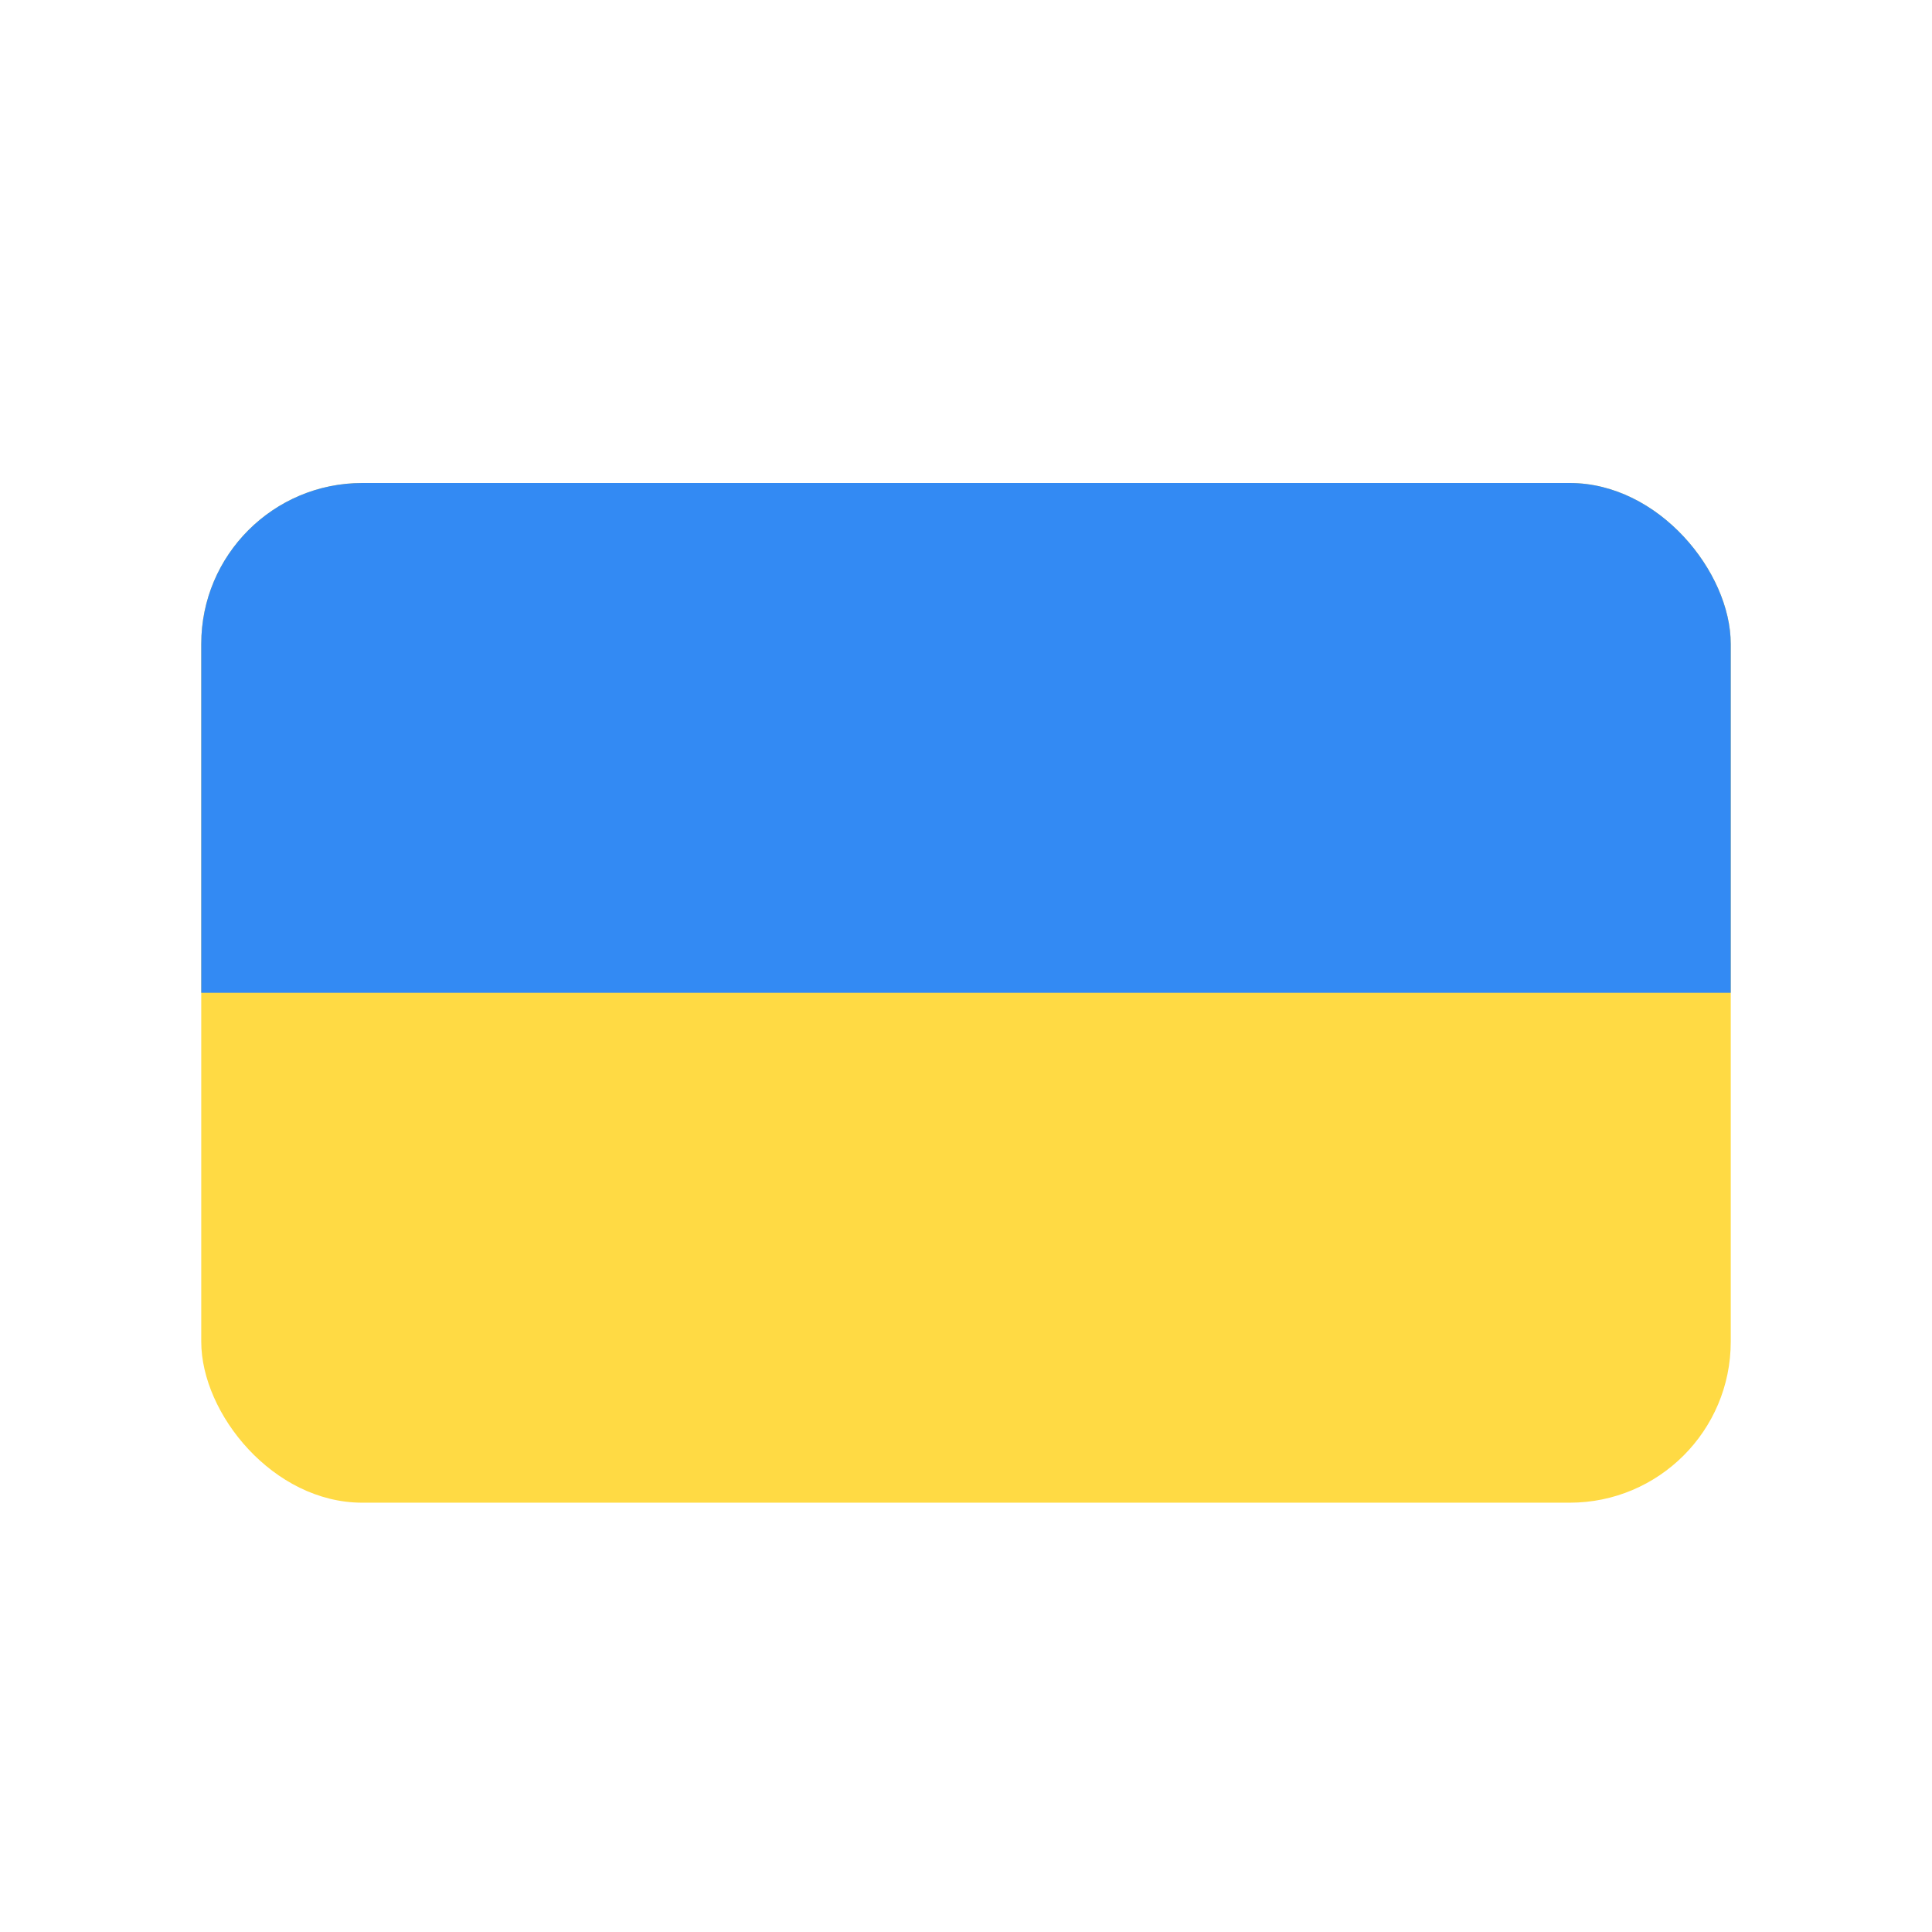
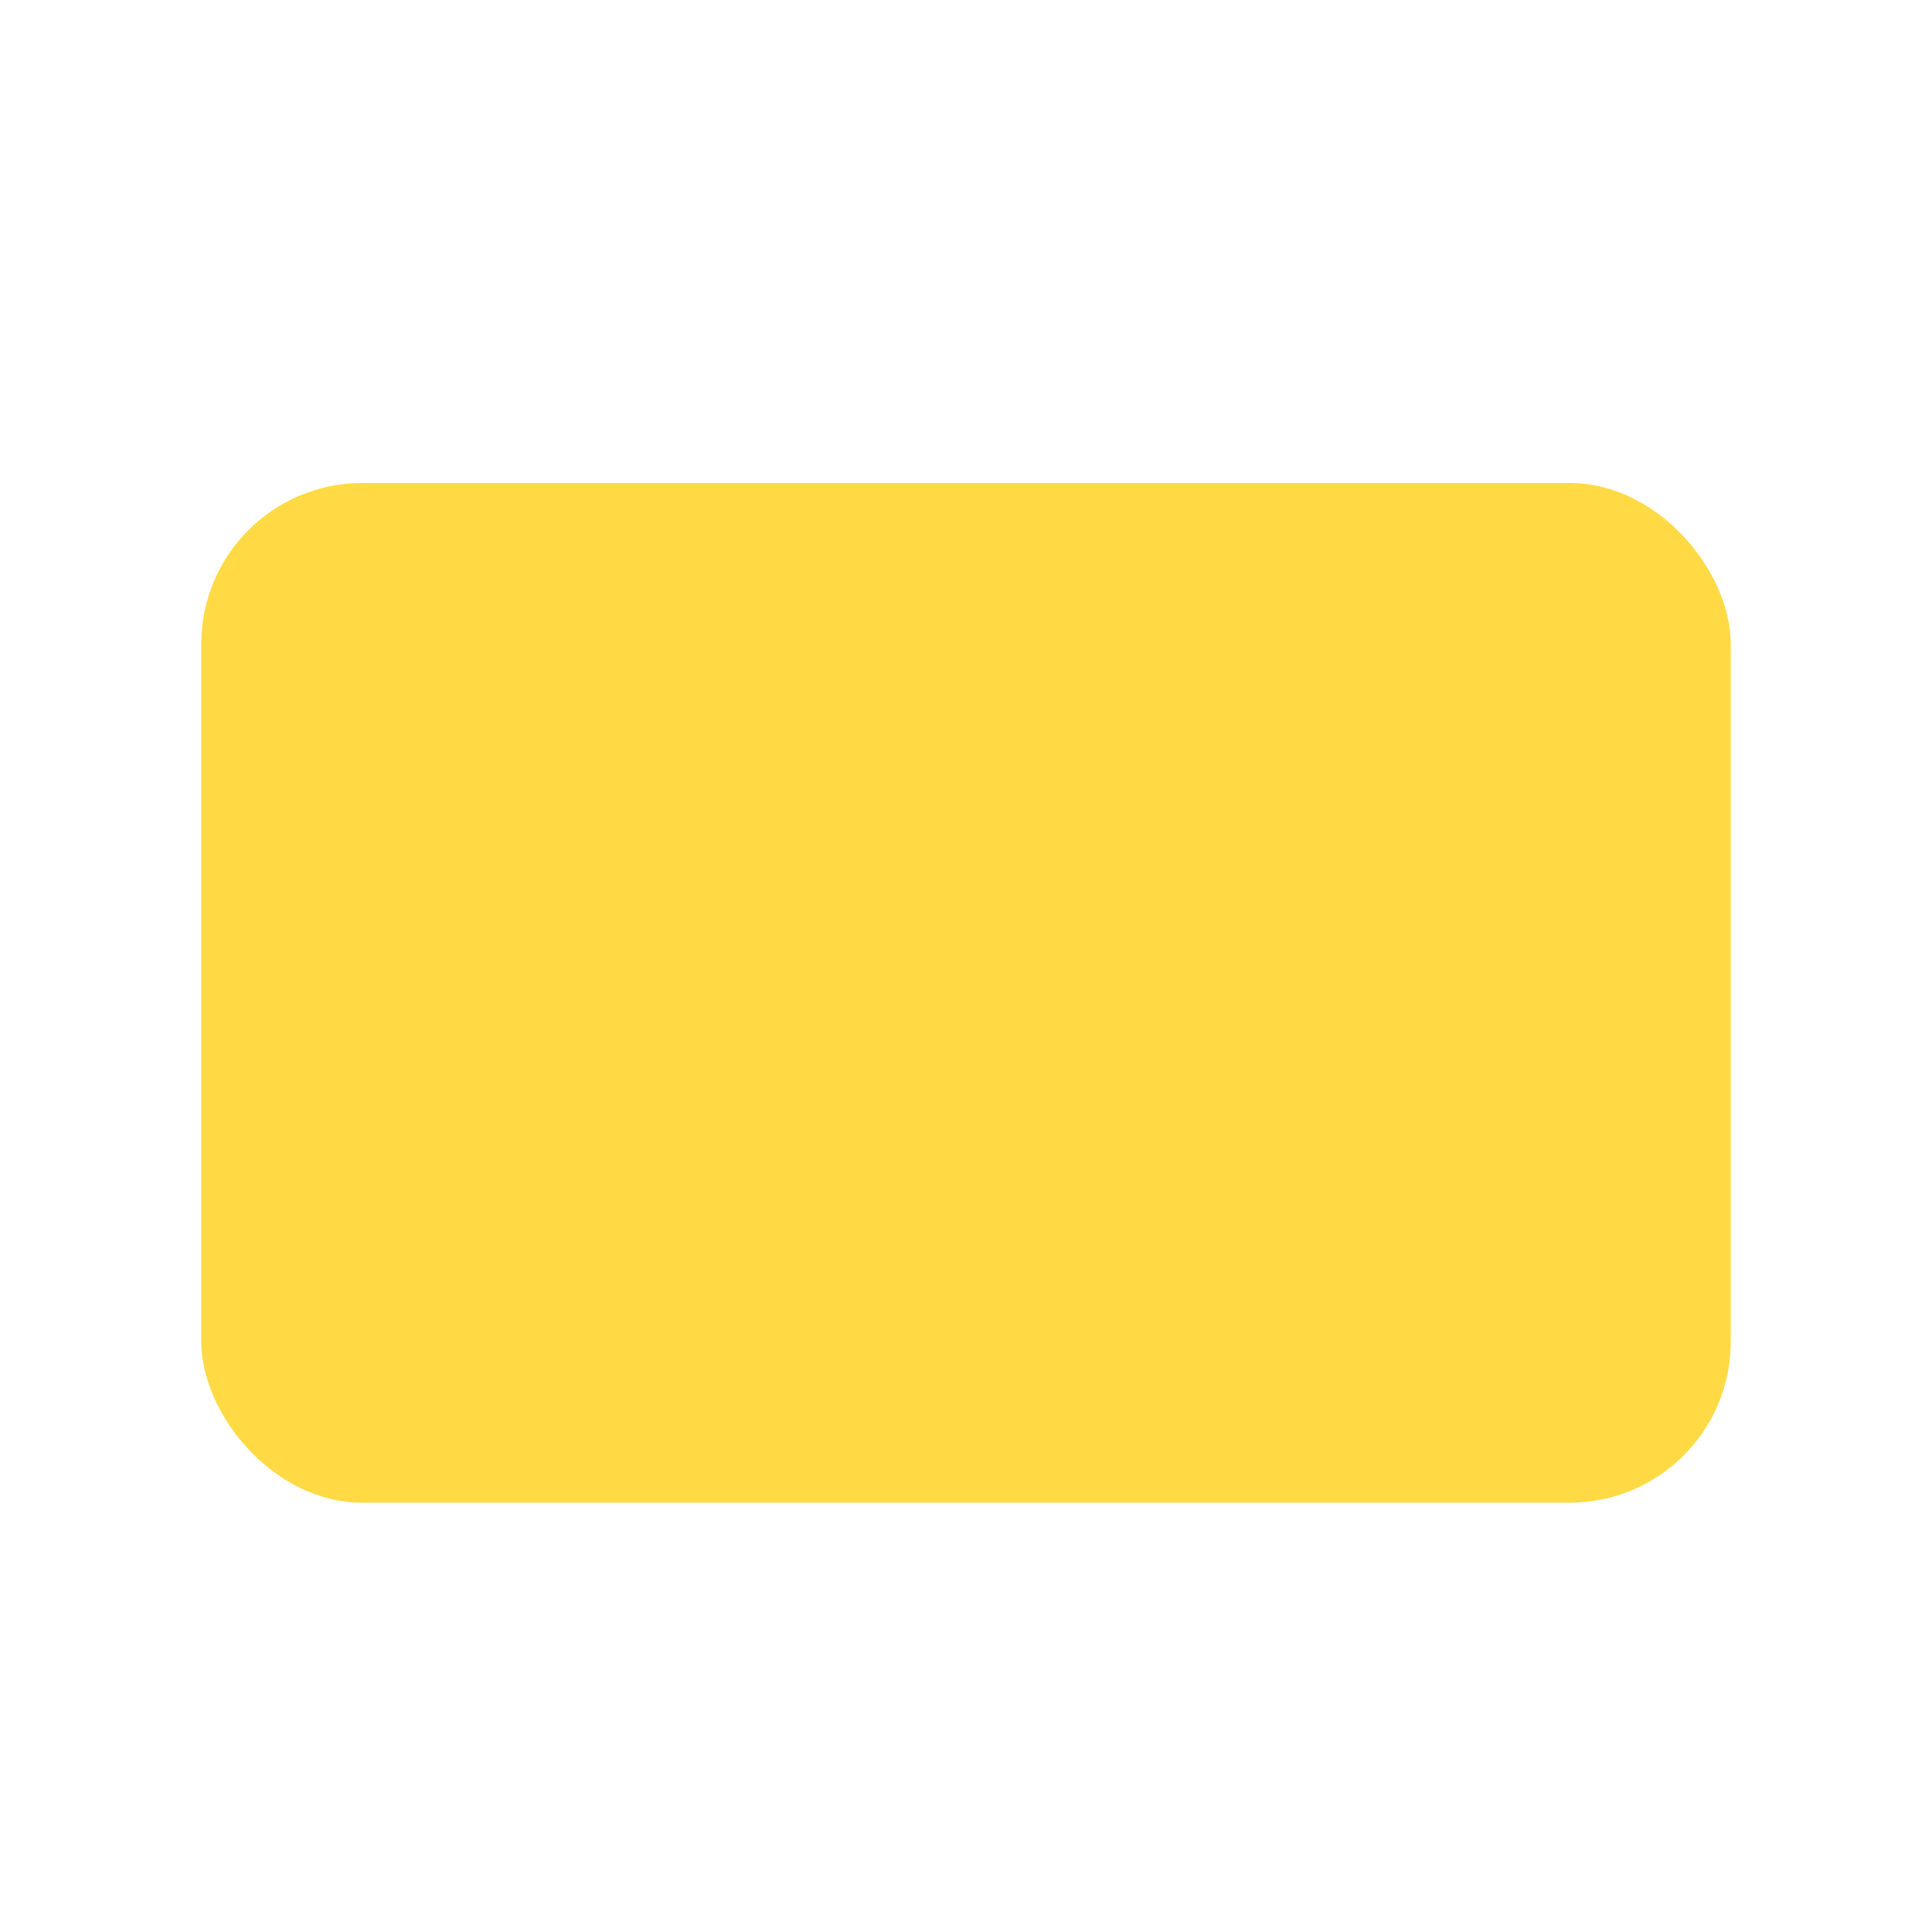
<svg xmlns="http://www.w3.org/2000/svg" width="24" height="24" viewBox="0 0 24 24" fill="none">
  <g clip-path="url(#clip0_10487_28399)">
    <path d="M2.5 6H21.5V18.667H2.5V6Z" fill="#FFDA44" />
-     <path d="M2.5 6H21.5V12.333H2.5V6Z" fill="#338AF3" />
  </g>
  <defs>
    <clipPath id="clip0_10487_28399">
      <rect x="2.5" y="6" width="19" height="12.667" rx="2" fill="white" />
    </clipPath>
  </defs>
</svg>